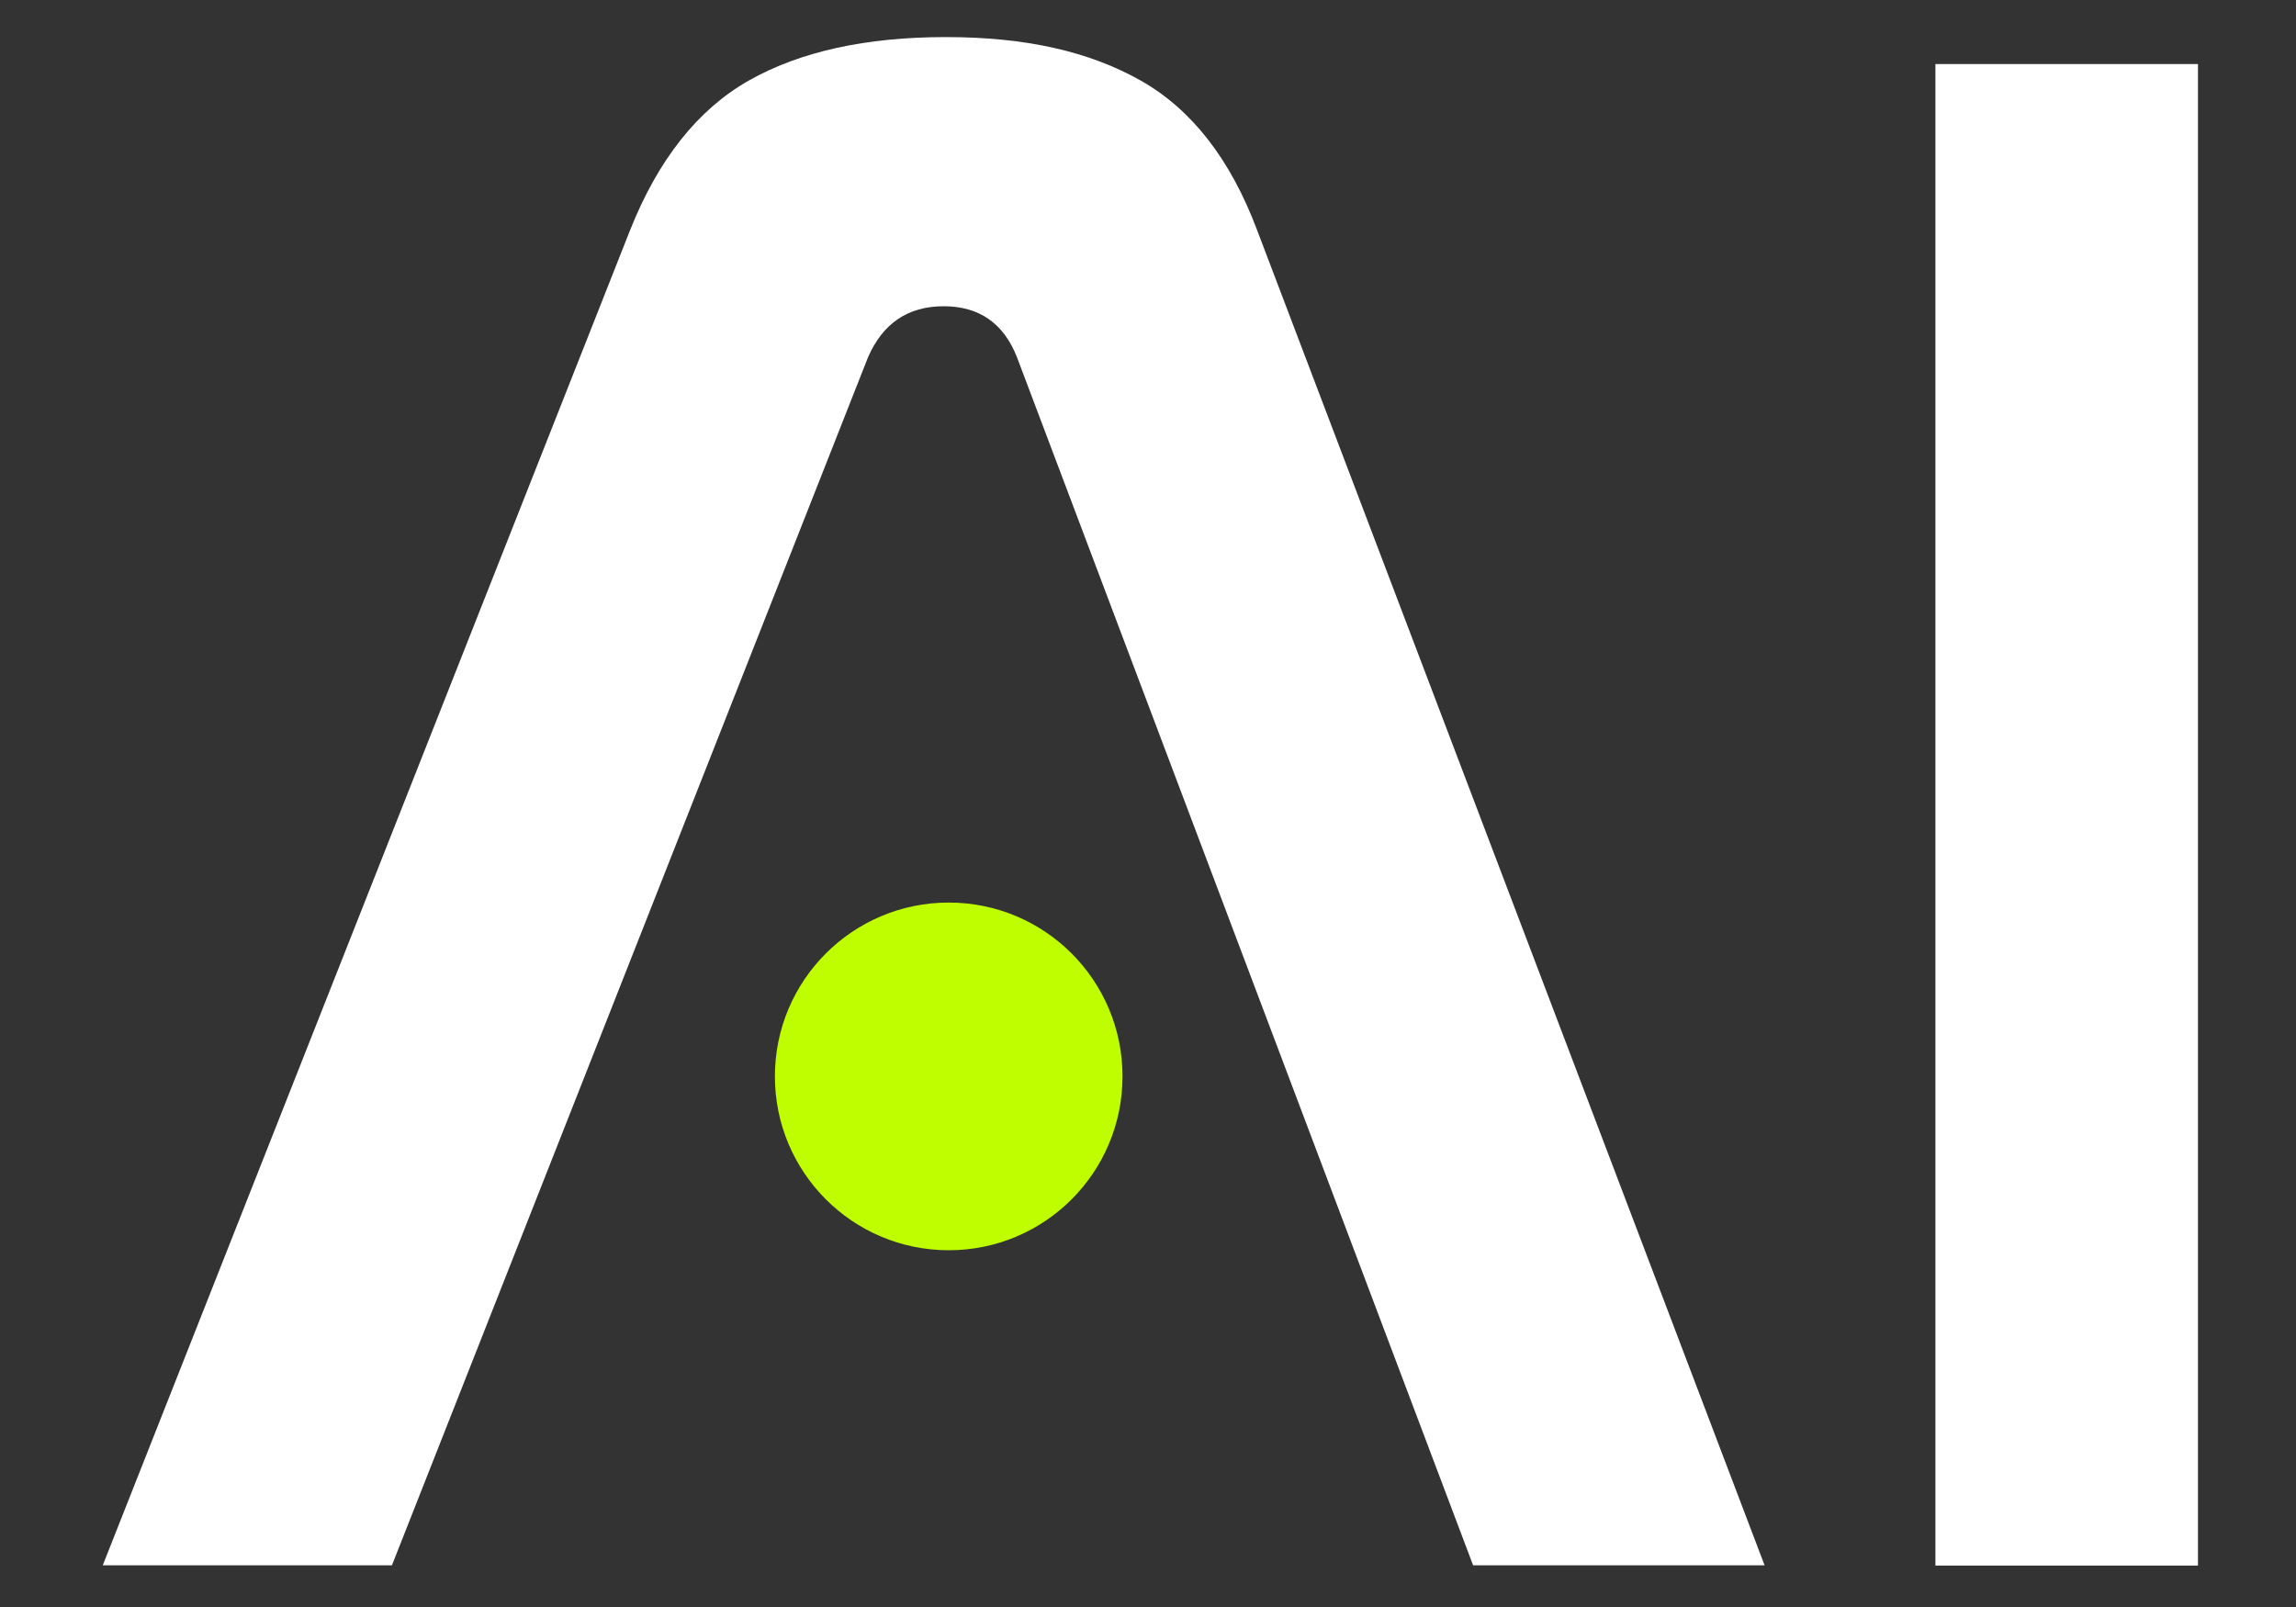
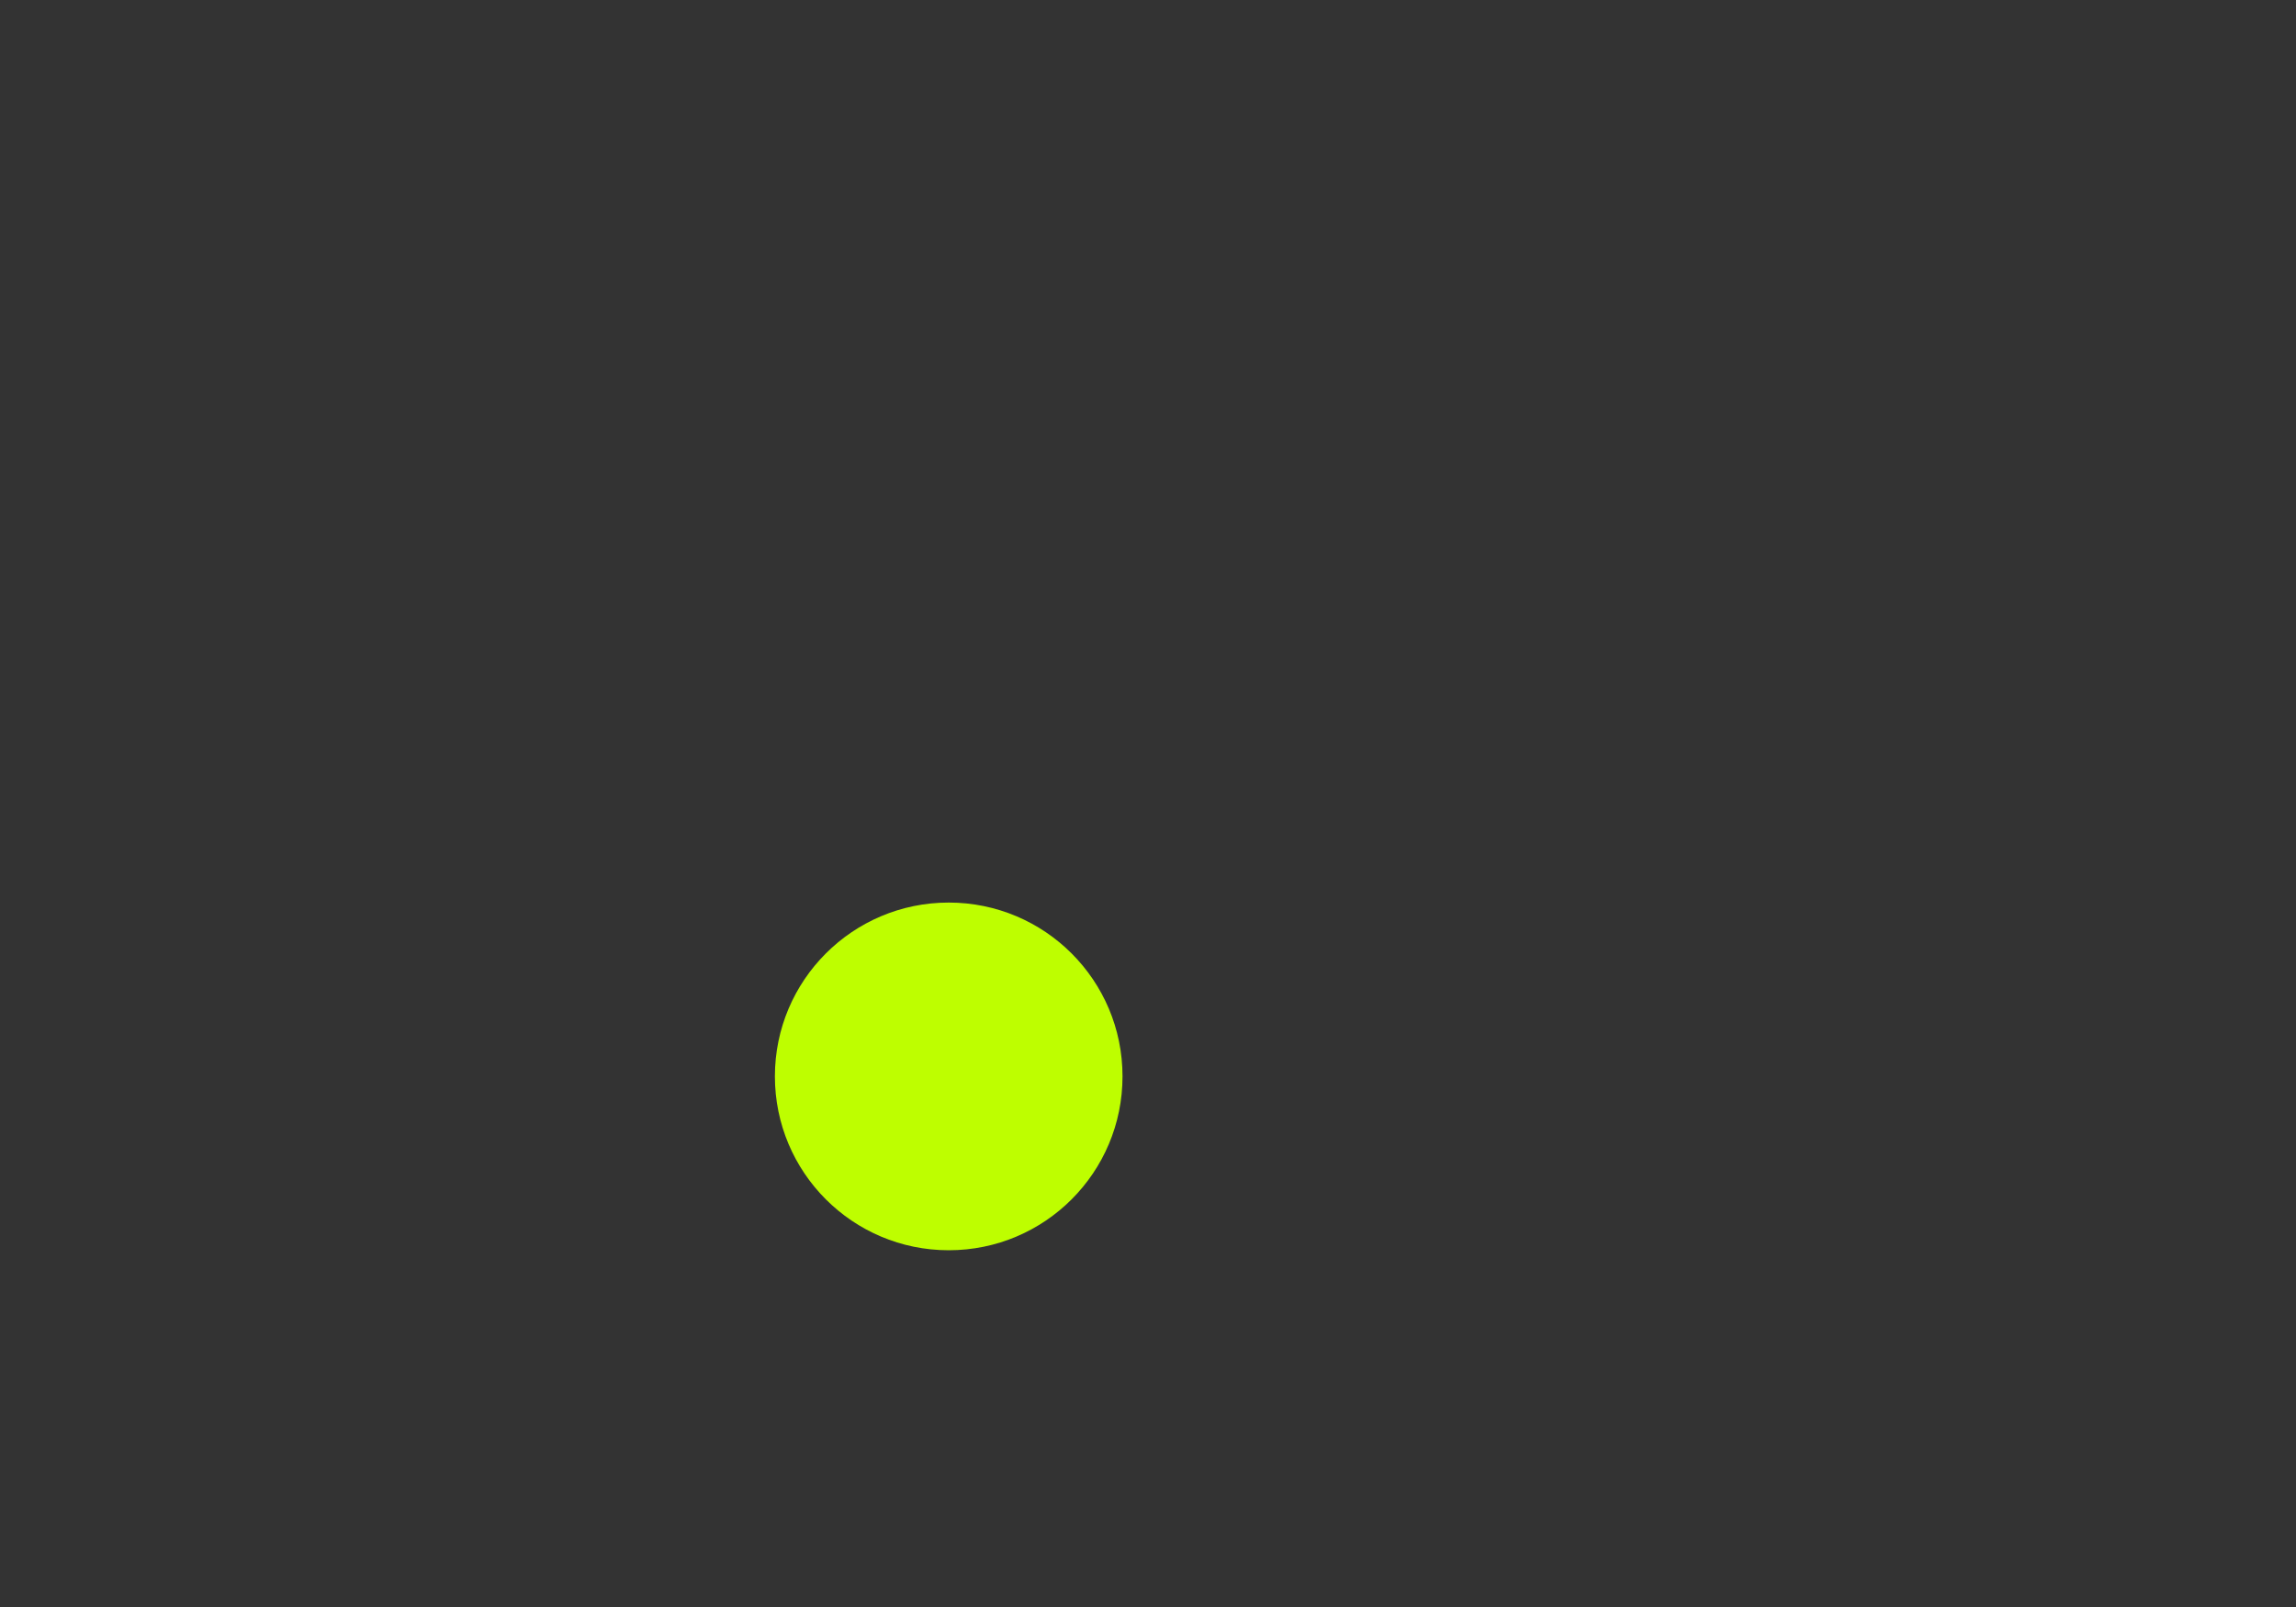
<svg xmlns="http://www.w3.org/2000/svg" width="20" height="14" viewBox="0 0 20 14" fill="none">
  <rect x="0" y="0" width="20" height="14" fill="#333333" stroke="none" />
-   <path d="M3.414 13.637H0.895L5.487 2.009C5.733 1.389 6.079 0.953 6.524 0.701C6.97 0.449 7.542 0.323 8.239 0.323C8.937 0.323 9.489 0.449 9.935 0.701C10.381 0.953 10.72 1.389 10.952 2.009L15.371 13.637H12.832L8.859 3.113C8.743 2.817 8.53 2.668 8.22 2.668C7.91 2.668 7.69 2.816 7.561 3.113L3.414 13.637H3.414Z" fill="white" />
-   <path d="M19.146 0.558V13.639H16.859V0.558H19.146Z" fill="white" />
  <path d="M8.264 10.892C9.101 10.892 9.778 10.214 9.778 9.377C9.778 8.541 9.101 7.863 8.264 7.863C7.428 7.863 6.75 8.541 6.75 9.377C6.75 10.214 7.428 10.892 8.264 10.892Z" fill="#BEFE00" />
</svg>